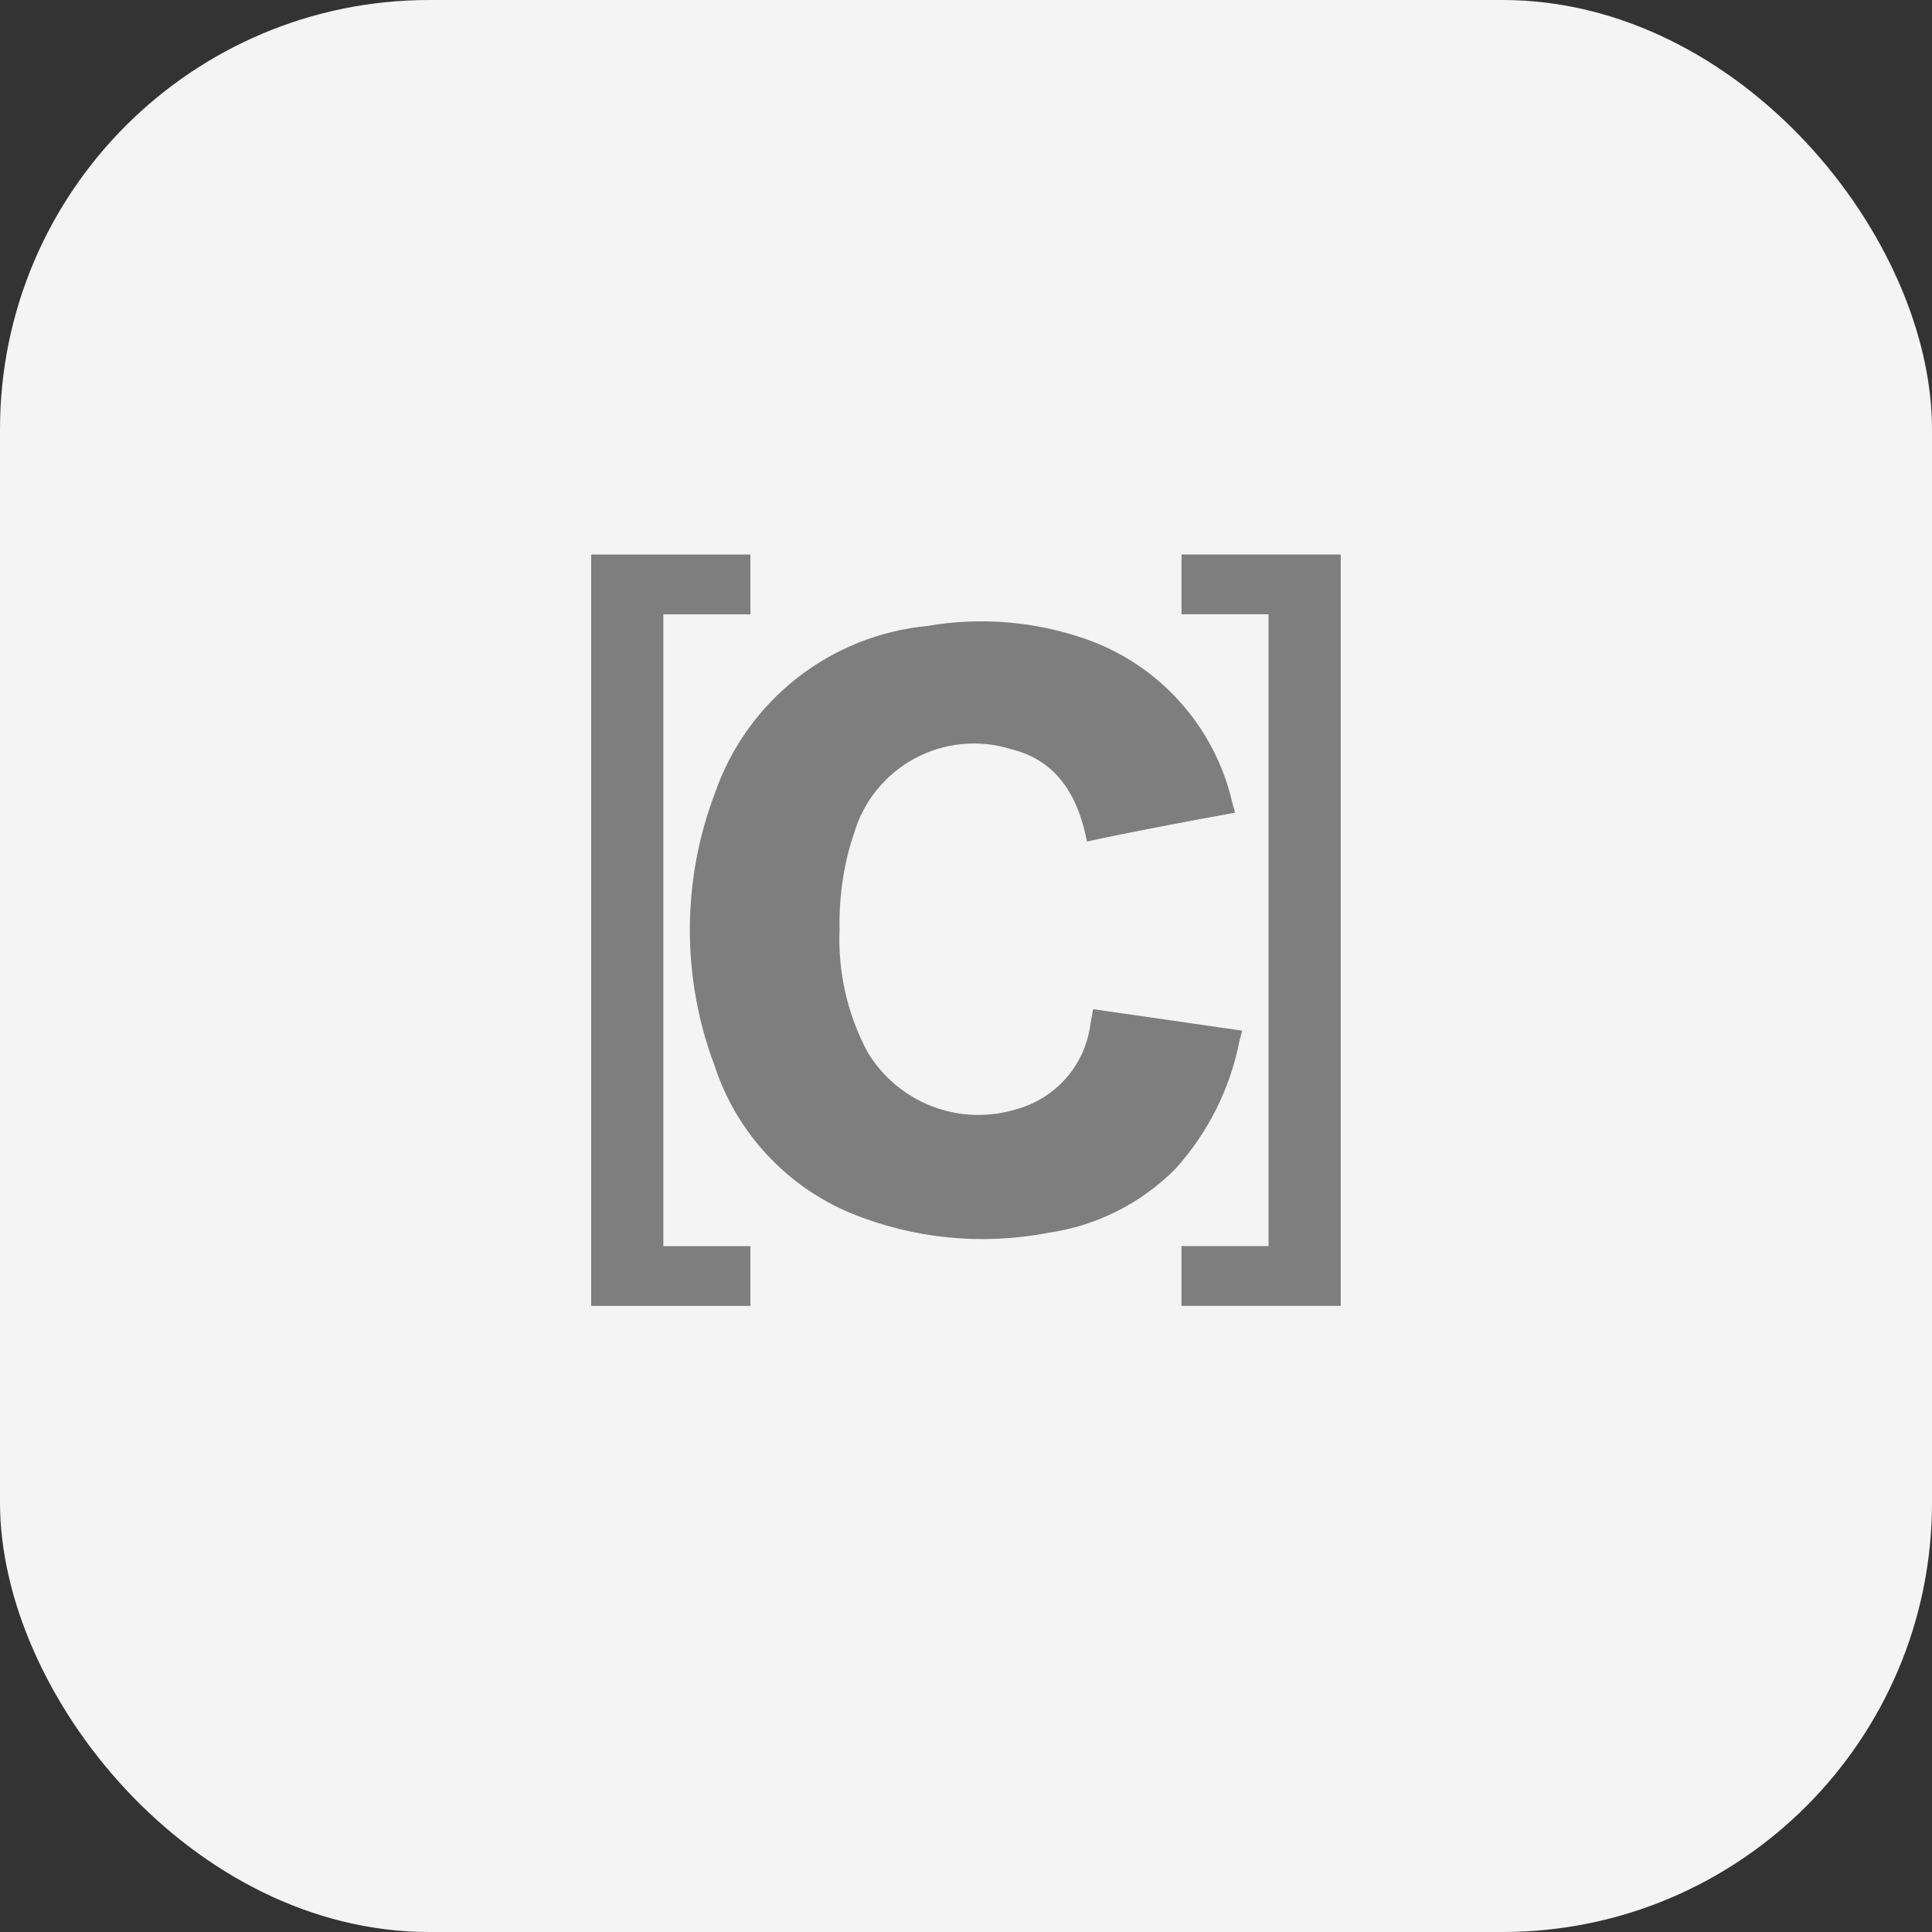
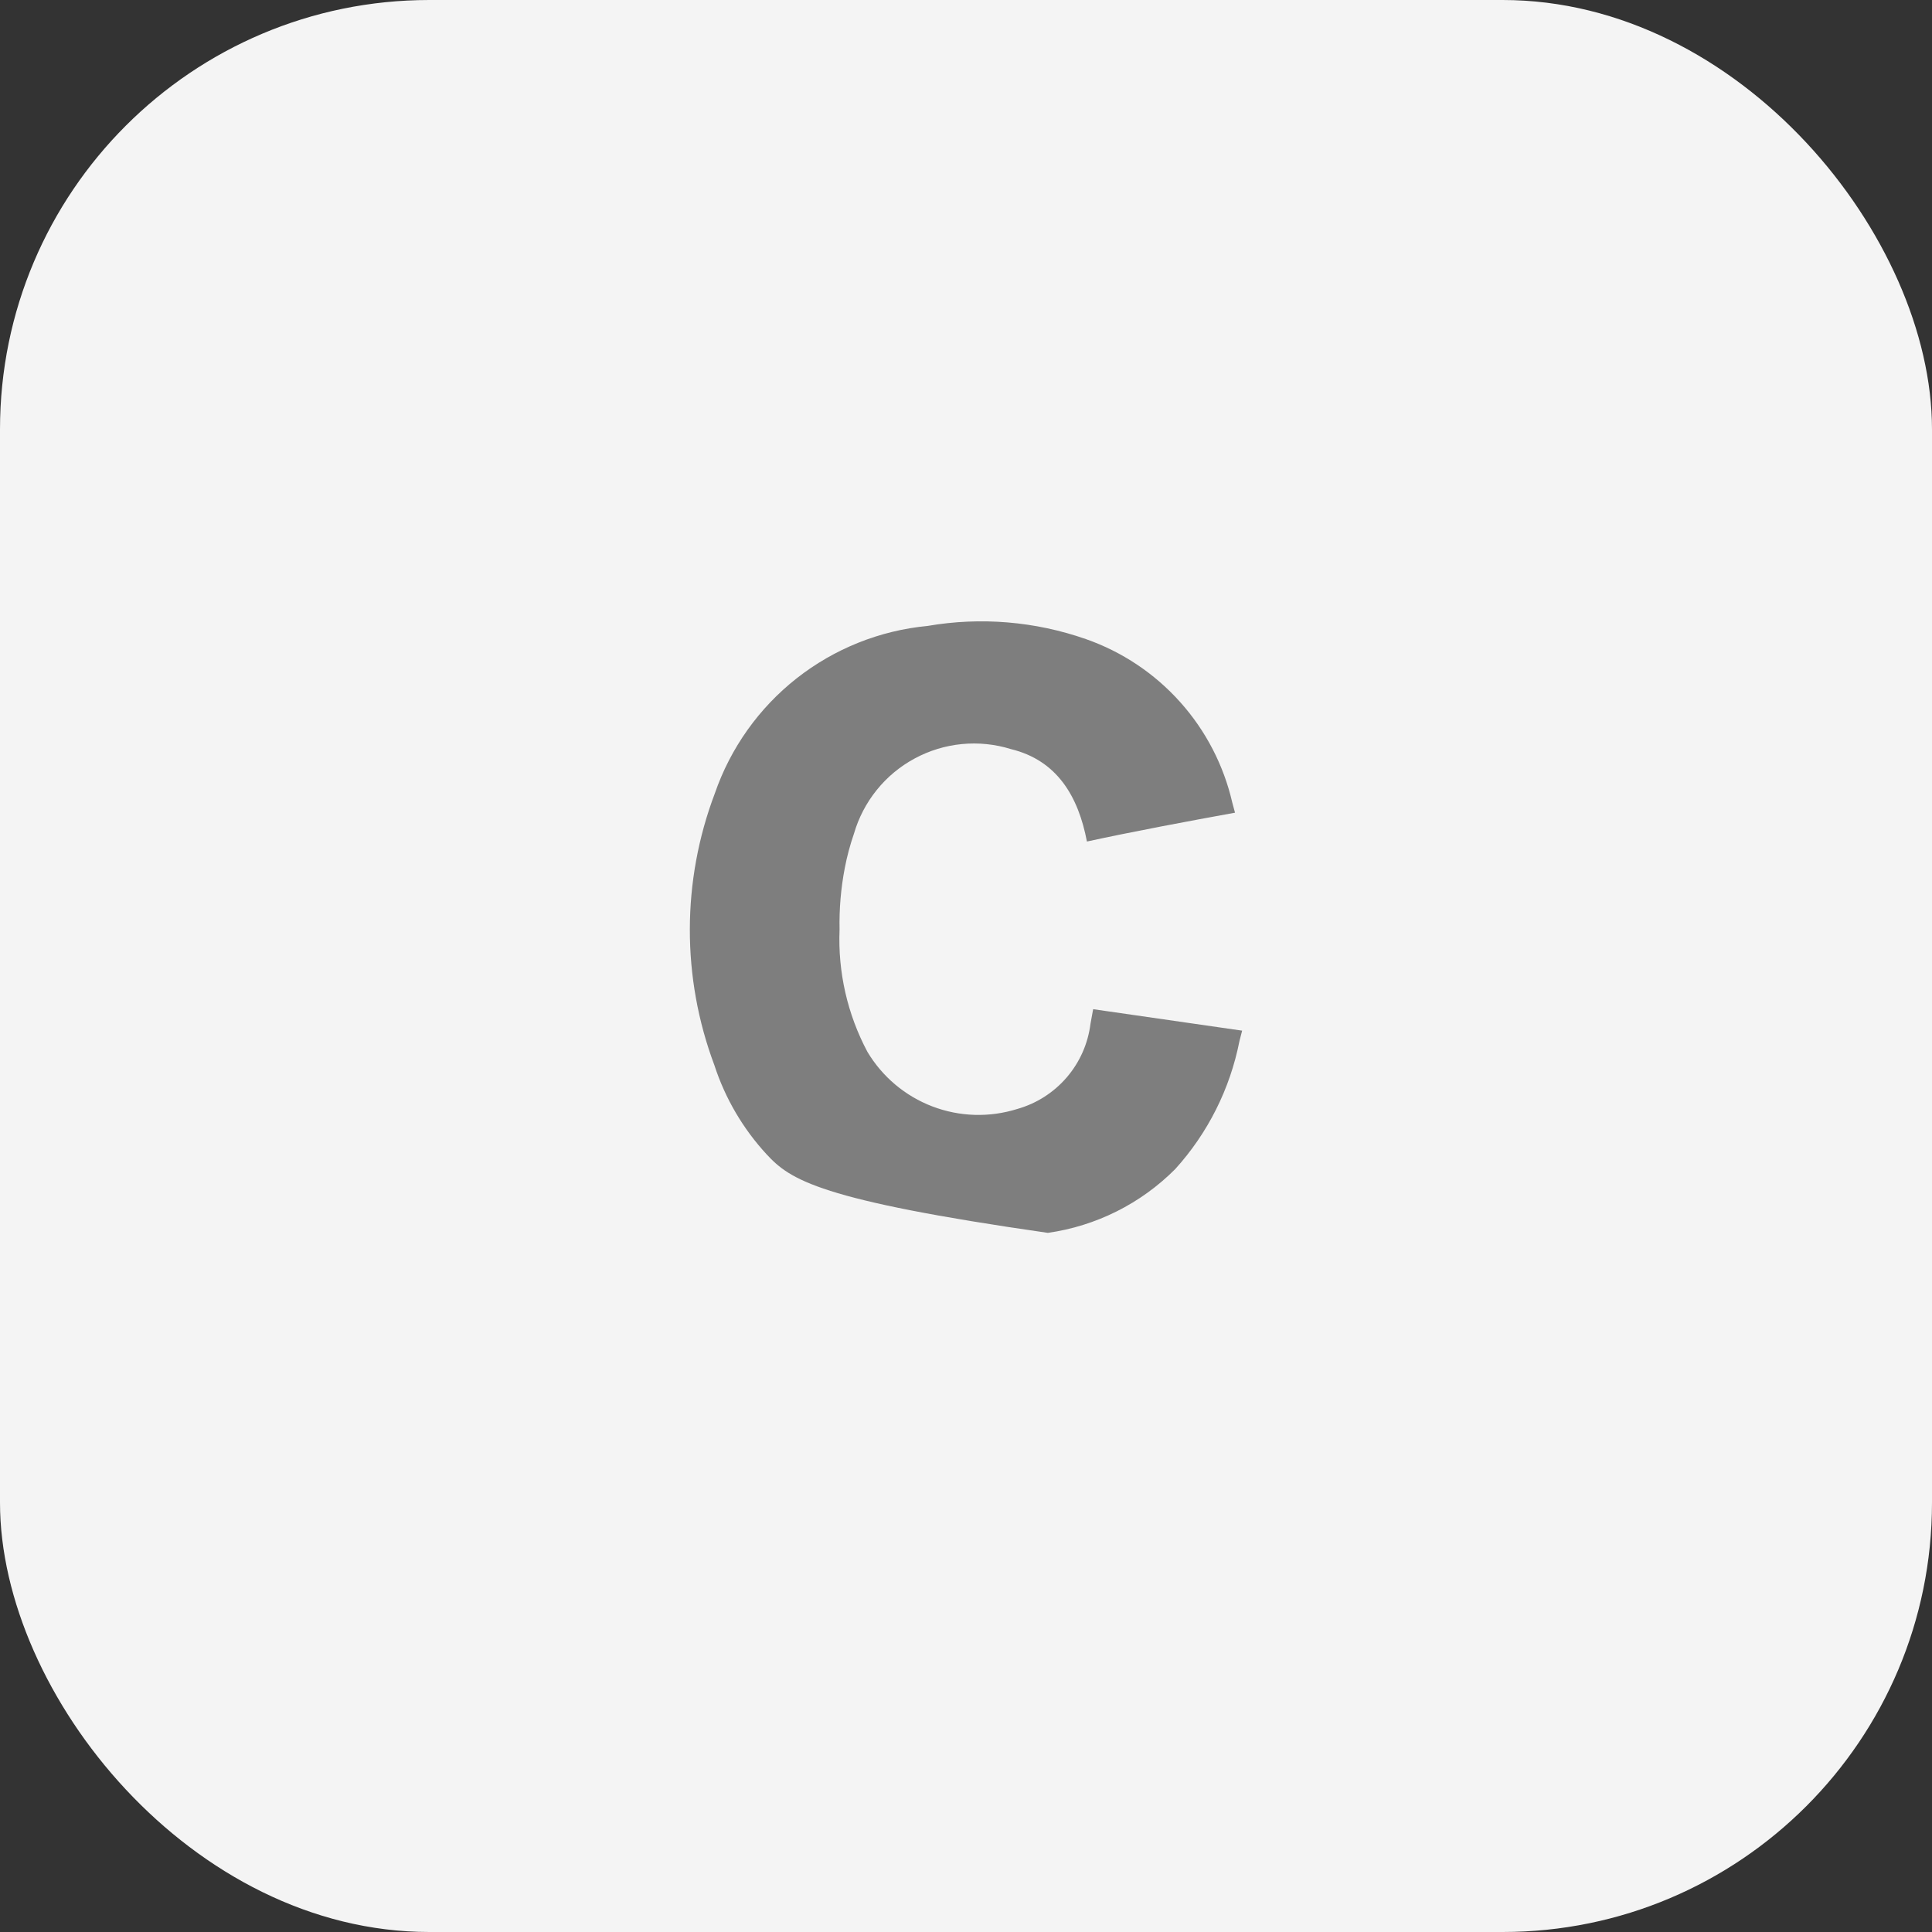
<svg xmlns="http://www.w3.org/2000/svg" width="54" height="54" viewBox="0 0 54 54" fill="none">
  <rect x="0" y="0" width="54" height="54" fill="#333333" stroke="none" />
  <rect width="54" height="54" rx="12" fill="#F4F4F4" />
-   <path d="M23.466 25.982C23.417 27.17 23.686 28.35 24.245 29.4C24.662 30.098 25.301 30.635 26.06 30.925C26.82 31.215 27.654 31.24 28.43 30.997C28.968 30.846 29.45 30.538 29.815 30.114C30.18 29.69 30.411 29.167 30.48 28.612C30.551 28.21 30.555 28.207 30.555 28.207C31.708 28.373 33.566 28.643 34.718 28.807L34.643 29.098C34.381 30.432 33.761 31.668 32.849 32.675C31.888 33.641 30.638 34.267 29.288 34.459C27.444 34.813 25.536 34.624 23.797 33.915C22.897 33.542 22.089 32.979 21.427 32.264C20.766 31.548 20.268 30.698 19.967 29.772C19.048 27.322 19.053 24.622 19.98 22.175C20.418 20.907 21.211 19.791 22.265 18.961C23.32 18.131 24.591 17.622 25.927 17.495C27.409 17.24 28.932 17.366 30.352 17.863C31.365 18.218 32.272 18.824 32.987 19.624C33.703 20.424 34.204 21.392 34.444 22.438C34.506 22.672 34.519 22.715 34.519 22.715C33.237 22.948 31.653 23.244 30.38 23.521C30.138 22.25 29.539 21.25 28.257 20.938C27.814 20.8 27.347 20.752 26.885 20.797C26.422 20.842 25.974 20.979 25.565 21.2C25.156 21.42 24.795 21.72 24.504 22.082C24.212 22.444 23.996 22.86 23.867 23.306C23.759 23.618 23.674 23.937 23.612 24.261C23.503 24.828 23.454 25.405 23.466 25.982Z" fill="#7E7E7E" />
-   <path d="M16.523 36.5V15.5H20.974V17.17H18.541V34.83H20.974V36.5H16.523ZM37.474 36.499H33.023V34.828H35.456V17.169H33.023V15.499H37.474V36.499Z" fill="#7E7E7E" />
+   <path d="M23.466 25.982C23.417 27.17 23.686 28.35 24.245 29.4C24.662 30.098 25.301 30.635 26.06 30.925C26.82 31.215 27.654 31.24 28.43 30.997C28.968 30.846 29.45 30.538 29.815 30.114C30.18 29.69 30.411 29.167 30.48 28.612C30.551 28.21 30.555 28.207 30.555 28.207C31.708 28.373 33.566 28.643 34.718 28.807L34.643 29.098C34.381 30.432 33.761 31.668 32.849 32.675C31.888 33.641 30.638 34.267 29.288 34.459C22.897 33.542 22.089 32.979 21.427 32.264C20.766 31.548 20.268 30.698 19.967 29.772C19.048 27.322 19.053 24.622 19.98 22.175C20.418 20.907 21.211 19.791 22.265 18.961C23.32 18.131 24.591 17.622 25.927 17.495C27.409 17.24 28.932 17.366 30.352 17.863C31.365 18.218 32.272 18.824 32.987 19.624C33.703 20.424 34.204 21.392 34.444 22.438C34.506 22.672 34.519 22.715 34.519 22.715C33.237 22.948 31.653 23.244 30.38 23.521C30.138 22.25 29.539 21.25 28.257 20.938C27.814 20.8 27.347 20.752 26.885 20.797C26.422 20.842 25.974 20.979 25.565 21.2C25.156 21.42 24.795 21.72 24.504 22.082C24.212 22.444 23.996 22.86 23.867 23.306C23.759 23.618 23.674 23.937 23.612 24.261C23.503 24.828 23.454 25.405 23.466 25.982Z" fill="#7E7E7E" />
</svg>